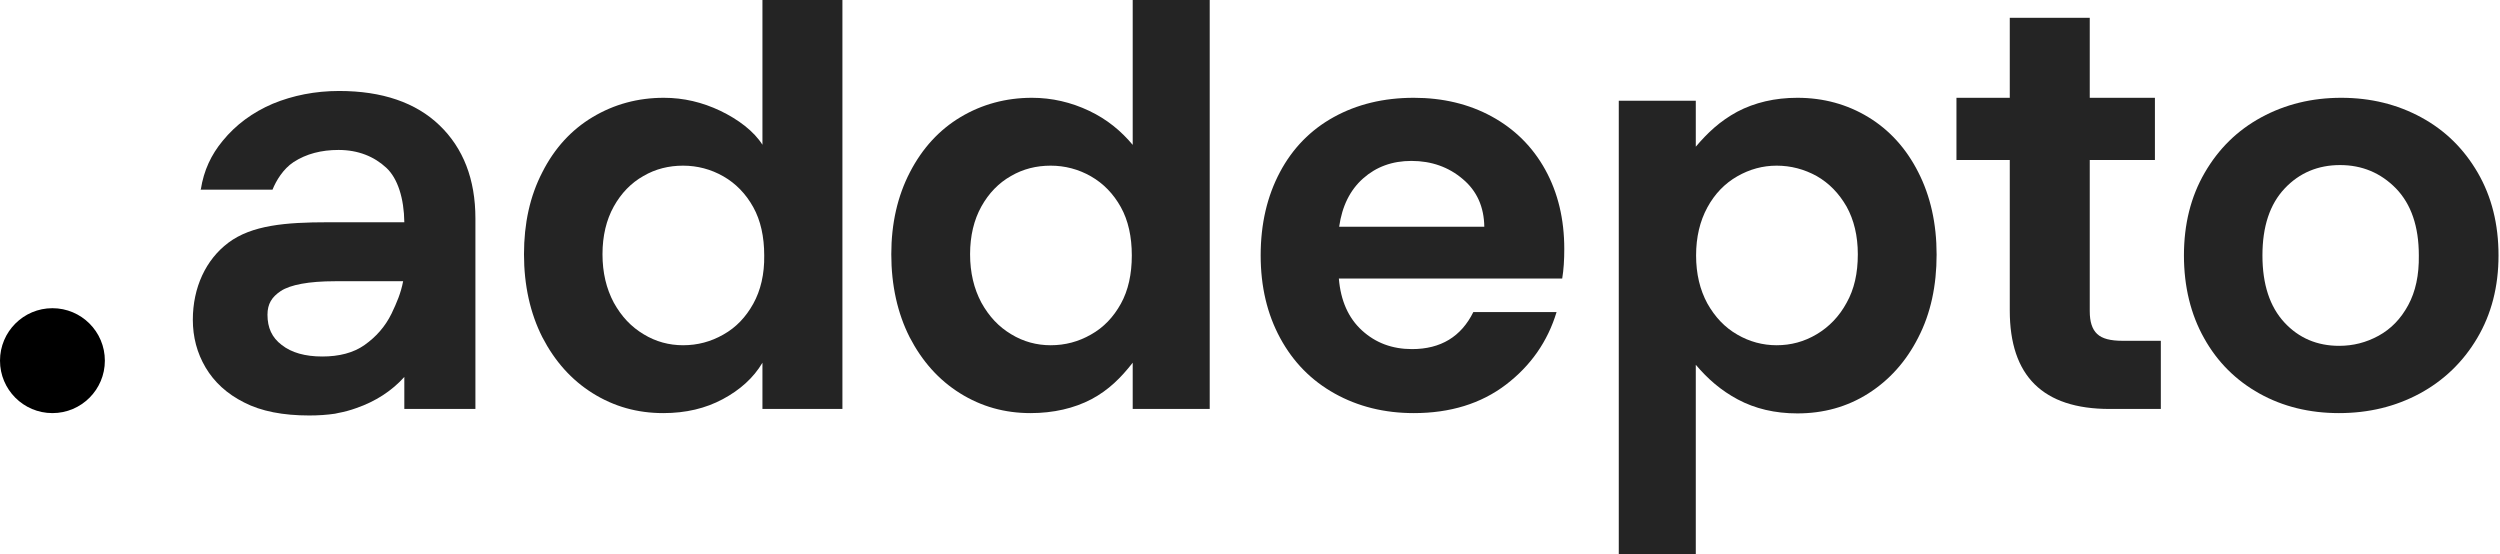
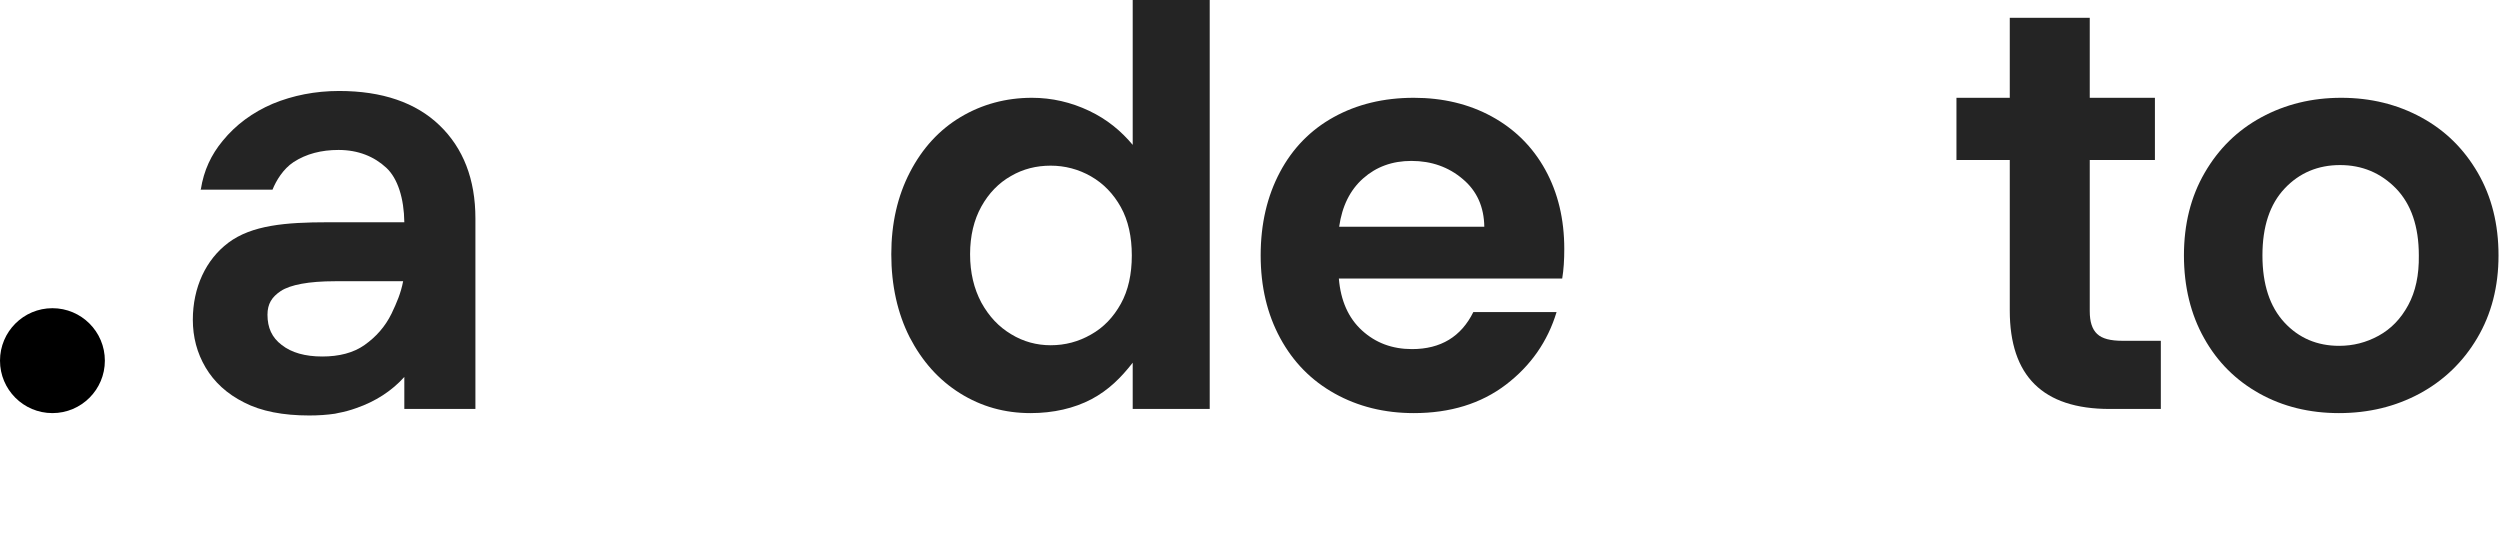
<svg xmlns="http://www.w3.org/2000/svg" width="1200" height="266" viewBox="0 0 1200 266" fill="none">
  <g clip-path="url(#clip0_2114_120)">
    <path d="M25.166 198.291C39.065 198.291 50.332 187.018 50.332 173.114C50.332 159.209 39.065 147.936 25.166 147.936C11.267 147.936 0 159.209 0 173.114C0 187.018 11.267 198.291 25.166 198.291Z" fill="black" />
-     <path d="M366.114 69.701C361.848 62.873 354.313 57.325 345.782 53.2C337.109 49.075 328.152 46.941 318.626 46.941C306.114 46.941 294.739 50.071 284.502 56.187C274.265 62.304 266.161 71.123 260.332 82.645C254.36 94.167 251.517 107.253 251.517 122.047C251.517 136.983 254.502 150.354 260.332 161.876C266.303 173.398 274.265 182.359 284.502 188.76C294.739 195.161 305.972 198.291 318.341 198.291C329.289 198.291 338.673 196.015 346.919 191.605C355.166 187.196 361.706 181.364 365.972 174.109V196.299H404.36V0H365.972V69.701H366.114ZM361.564 145.802C358.009 152.203 353.318 157.182 347.204 160.596C341.232 164.01 334.834 165.717 327.867 165.717C321.185 165.717 314.787 164.01 308.957 160.453C302.986 156.897 298.294 151.919 294.597 145.233C291.043 138.548 289.194 130.866 289.194 122.047C289.194 113.228 291.043 105.547 294.597 99.145C298.152 92.744 302.986 87.766 308.815 84.494C314.645 81.08 321.043 79.516 327.867 79.516C334.692 79.516 341.232 81.222 347.204 84.636C353.175 88.05 358.009 93.029 361.564 99.43C365.119 105.831 366.825 113.655 366.825 122.616C366.967 131.578 365.119 139.401 361.564 145.802Z" fill="#242424" />
    <path d="M543.839 69.701C538.152 62.873 531.469 57.325 522.796 53.2C514.123 49.075 504.881 46.941 495.355 46.941C482.844 46.941 471.327 50.071 461.09 56.187C450.853 62.304 442.749 71.123 436.777 82.645C430.806 94.167 427.82 107.253 427.82 122.047C427.82 136.983 430.806 150.354 436.635 161.876C442.607 173.398 450.569 182.359 460.806 188.76C471.043 195.161 482.275 198.291 494.644 198.291C505.592 198.291 515.545 196.015 523.934 191.605C532.18 187.196 538.009 181.364 543.697 174.109V196.299H580.663V0H543.697V69.701H543.839ZM538.009 145.802C534.455 152.203 529.763 157.182 523.649 160.596C517.678 164.01 511.28 165.717 504.313 165.717C497.63 165.717 491.232 164.01 485.403 160.453C479.431 156.897 474.739 151.919 471.043 145.233C467.488 138.548 465.64 130.866 465.64 122.047C465.64 113.228 467.488 105.547 471.043 99.145C474.597 92.744 479.431 87.766 485.261 84.494C491.09 81.08 497.488 79.516 504.313 79.516C511.137 79.516 517.678 81.222 523.649 84.636C529.621 88.05 534.455 93.029 538.009 99.43C541.564 105.831 543.27 113.655 543.27 122.616C543.27 131.578 541.564 139.401 538.009 145.802Z" fill="#242424" />
-     <path d="M896.73 56.187C886.635 50.071 875.261 46.941 862.749 46.941C851.943 46.941 842.275 49.217 833.886 53.627C825.498 58.179 819.668 63.726 813.981 70.412V48.364H777.014V266H813.981V175.105C819.668 181.79 825.924 187.338 834.171 191.748C842.417 196.157 851.943 198.433 862.749 198.433C875.261 198.433 886.635 195.304 896.73 188.903C906.825 182.502 914.929 173.54 920.758 162.018C926.73 150.496 929.573 137.125 929.573 122.189C929.573 107.253 926.588 94.025 920.758 82.645C914.929 71.123 906.825 62.304 896.73 56.187ZM886.351 145.375C882.796 151.919 877.962 156.897 871.99 160.453C866.019 164.01 859.621 165.717 852.796 165.717C846.114 165.717 839.716 164.01 833.886 160.596C827.915 157.182 823.223 152.203 819.526 145.66C815.972 139.117 814.123 131.435 814.123 122.616C814.123 113.797 815.972 106.115 819.526 99.572C823.081 93.029 827.915 88.05 833.886 84.636C839.858 81.222 846.114 79.516 852.796 79.516C859.621 79.516 866.019 81.222 871.99 84.494C877.962 87.908 882.654 92.744 886.351 99.145C889.905 105.547 891.754 113.228 891.754 122.047C891.754 131.151 890.047 138.832 886.351 145.375Z" fill="#242424" />
    <path d="M1189.34 82.929C1182.65 71.407 1173.7 62.588 1162.18 56.329C1150.66 50.071 1137.87 46.941 1123.79 46.941C1109.72 46.941 1096.92 50.071 1085.4 56.329C1073.89 62.588 1064.93 71.407 1058.25 82.929C1051.56 94.451 1048.29 107.68 1048.29 122.616C1048.29 137.552 1051.56 150.923 1057.96 162.303C1064.36 173.825 1073.32 182.644 1084.55 188.903C1095.78 195.161 1108.58 198.291 1122.65 198.291C1137.01 198.291 1149.81 195.161 1161.47 188.903C1172.99 182.644 1182.23 173.825 1189.05 162.303C1195.88 150.781 1199.29 137.552 1199.29 122.616C1199.29 107.68 1196.02 94.451 1189.34 82.929ZM1155.92 146.513C1152.37 153.057 1147.68 157.893 1141.71 161.165C1135.73 164.436 1129.48 166.001 1122.8 166.001C1112.28 166.001 1103.46 162.303 1096.49 154.764C1089.53 147.225 1085.97 136.556 1085.97 122.616C1085.97 108.676 1089.53 98.007 1096.64 90.468C1103.74 82.929 1112.7 79.231 1123.22 79.231C1133.74 79.231 1142.7 82.929 1150.09 90.468C1157.35 98.007 1161.04 108.676 1161.04 122.616C1161.18 132.004 1159.48 139.97 1155.92 146.513Z" fill="#242424" />
    <path d="M162.796 43.669C151.279 43.669 140.616 45.803 130.948 49.786C121.279 53.911 113.175 59.886 106.919 67.567C101.374 74.252 97.82 81.791 96.398 90.895L96.114 91.037H130.806C132.512 86.77 135.924 81.08 140.9 77.808C147.014 73.826 154.265 71.976 162.512 71.976C171.896 71.976 179.573 75.106 185.403 80.511C190.948 85.632 193.933 95.305 194.076 106.684H157.535C136.919 106.684 120.853 108.107 109.621 116.499C98.815 124.607 92.559 137.979 92.559 153.483C92.559 161.734 94.55 169.415 98.673 176.385C102.796 183.355 108.91 189.045 117.156 193.17C125.403 197.437 135.924 199.429 148.436 199.429C152.843 199.429 156.967 199.144 160.806 198.575L162.085 198.291C165.213 197.722 168.341 196.868 171.043 195.873C180.142 192.743 188.104 187.622 194.076 180.937V196.299H228.199V104.835C228.199 86.059 222.37 71.123 210.995 60.17C199.621 49.217 183.412 43.669 162.796 43.669ZM187.962 150.496C184.834 156.897 180.426 161.734 175.024 165.574C169.621 169.415 162.654 171.122 154.692 171.122C146.445 171.122 139.905 169.273 135.213 165.574C130.521 162.018 128.388 157.324 128.388 151.065C128.388 145.802 130.521 142.53 134.787 139.685C139.336 136.698 148.152 134.991 160.806 134.991H193.507C192.37 140.823 190.521 145.091 187.962 150.496Z" fill="#242424" />
    <path d="M1006.64 160.311C1004.22 158.035 1003.08 154.479 1003.08 149.358V76.813H1034.36V46.941H1003.08V8.535H964.692V46.941H939.1V76.813H964.692V149.074C964.692 180.368 980.474 196.299 1012.61 196.299H1037.2V163.583H1018.86C1013.03 163.583 1009.05 162.587 1006.64 160.311Z" fill="#242424" />
    <path d="M749.858 133.711H642.654C643.507 144.237 647.204 152.63 653.744 158.604C660.285 164.579 668.247 167.566 677.773 167.566C691.564 167.566 701.375 161.591 707.204 149.785H747.157C742.891 163.867 734.787 175.532 722.844 184.635C710.901 193.739 696.114 198.291 678.626 198.291C664.55 198.291 651.896 195.161 640.664 188.903C629.431 182.644 620.758 173.825 614.503 162.303C608.247 150.781 605.119 137.552 605.119 122.616C605.119 107.396 608.247 94.167 614.36 82.645C620.474 71.123 629.147 62.304 640.237 56.187C651.327 50.071 664.123 46.941 678.626 46.941C692.559 46.941 705.071 49.928 716.019 55.903C726.967 61.877 735.64 70.412 741.754 81.507C747.867 92.602 750.853 105.262 750.853 119.487C750.853 124.75 750.569 129.444 749.858 133.711ZM712.465 108.818C712.322 99.288 708.91 91.606 702.085 85.917C695.403 80.227 687.157 77.24 677.488 77.24C668.247 77.24 660.569 80.085 654.313 85.632C648.057 91.18 644.218 98.861 642.796 108.818H712.465Z" fill="#242424" />
  </g>
  <defs>
    <clipPath id="clip0_2114_120">
      <rect width="1200" height="266" fill="white" />
    </clipPath>
  </defs>
</svg>